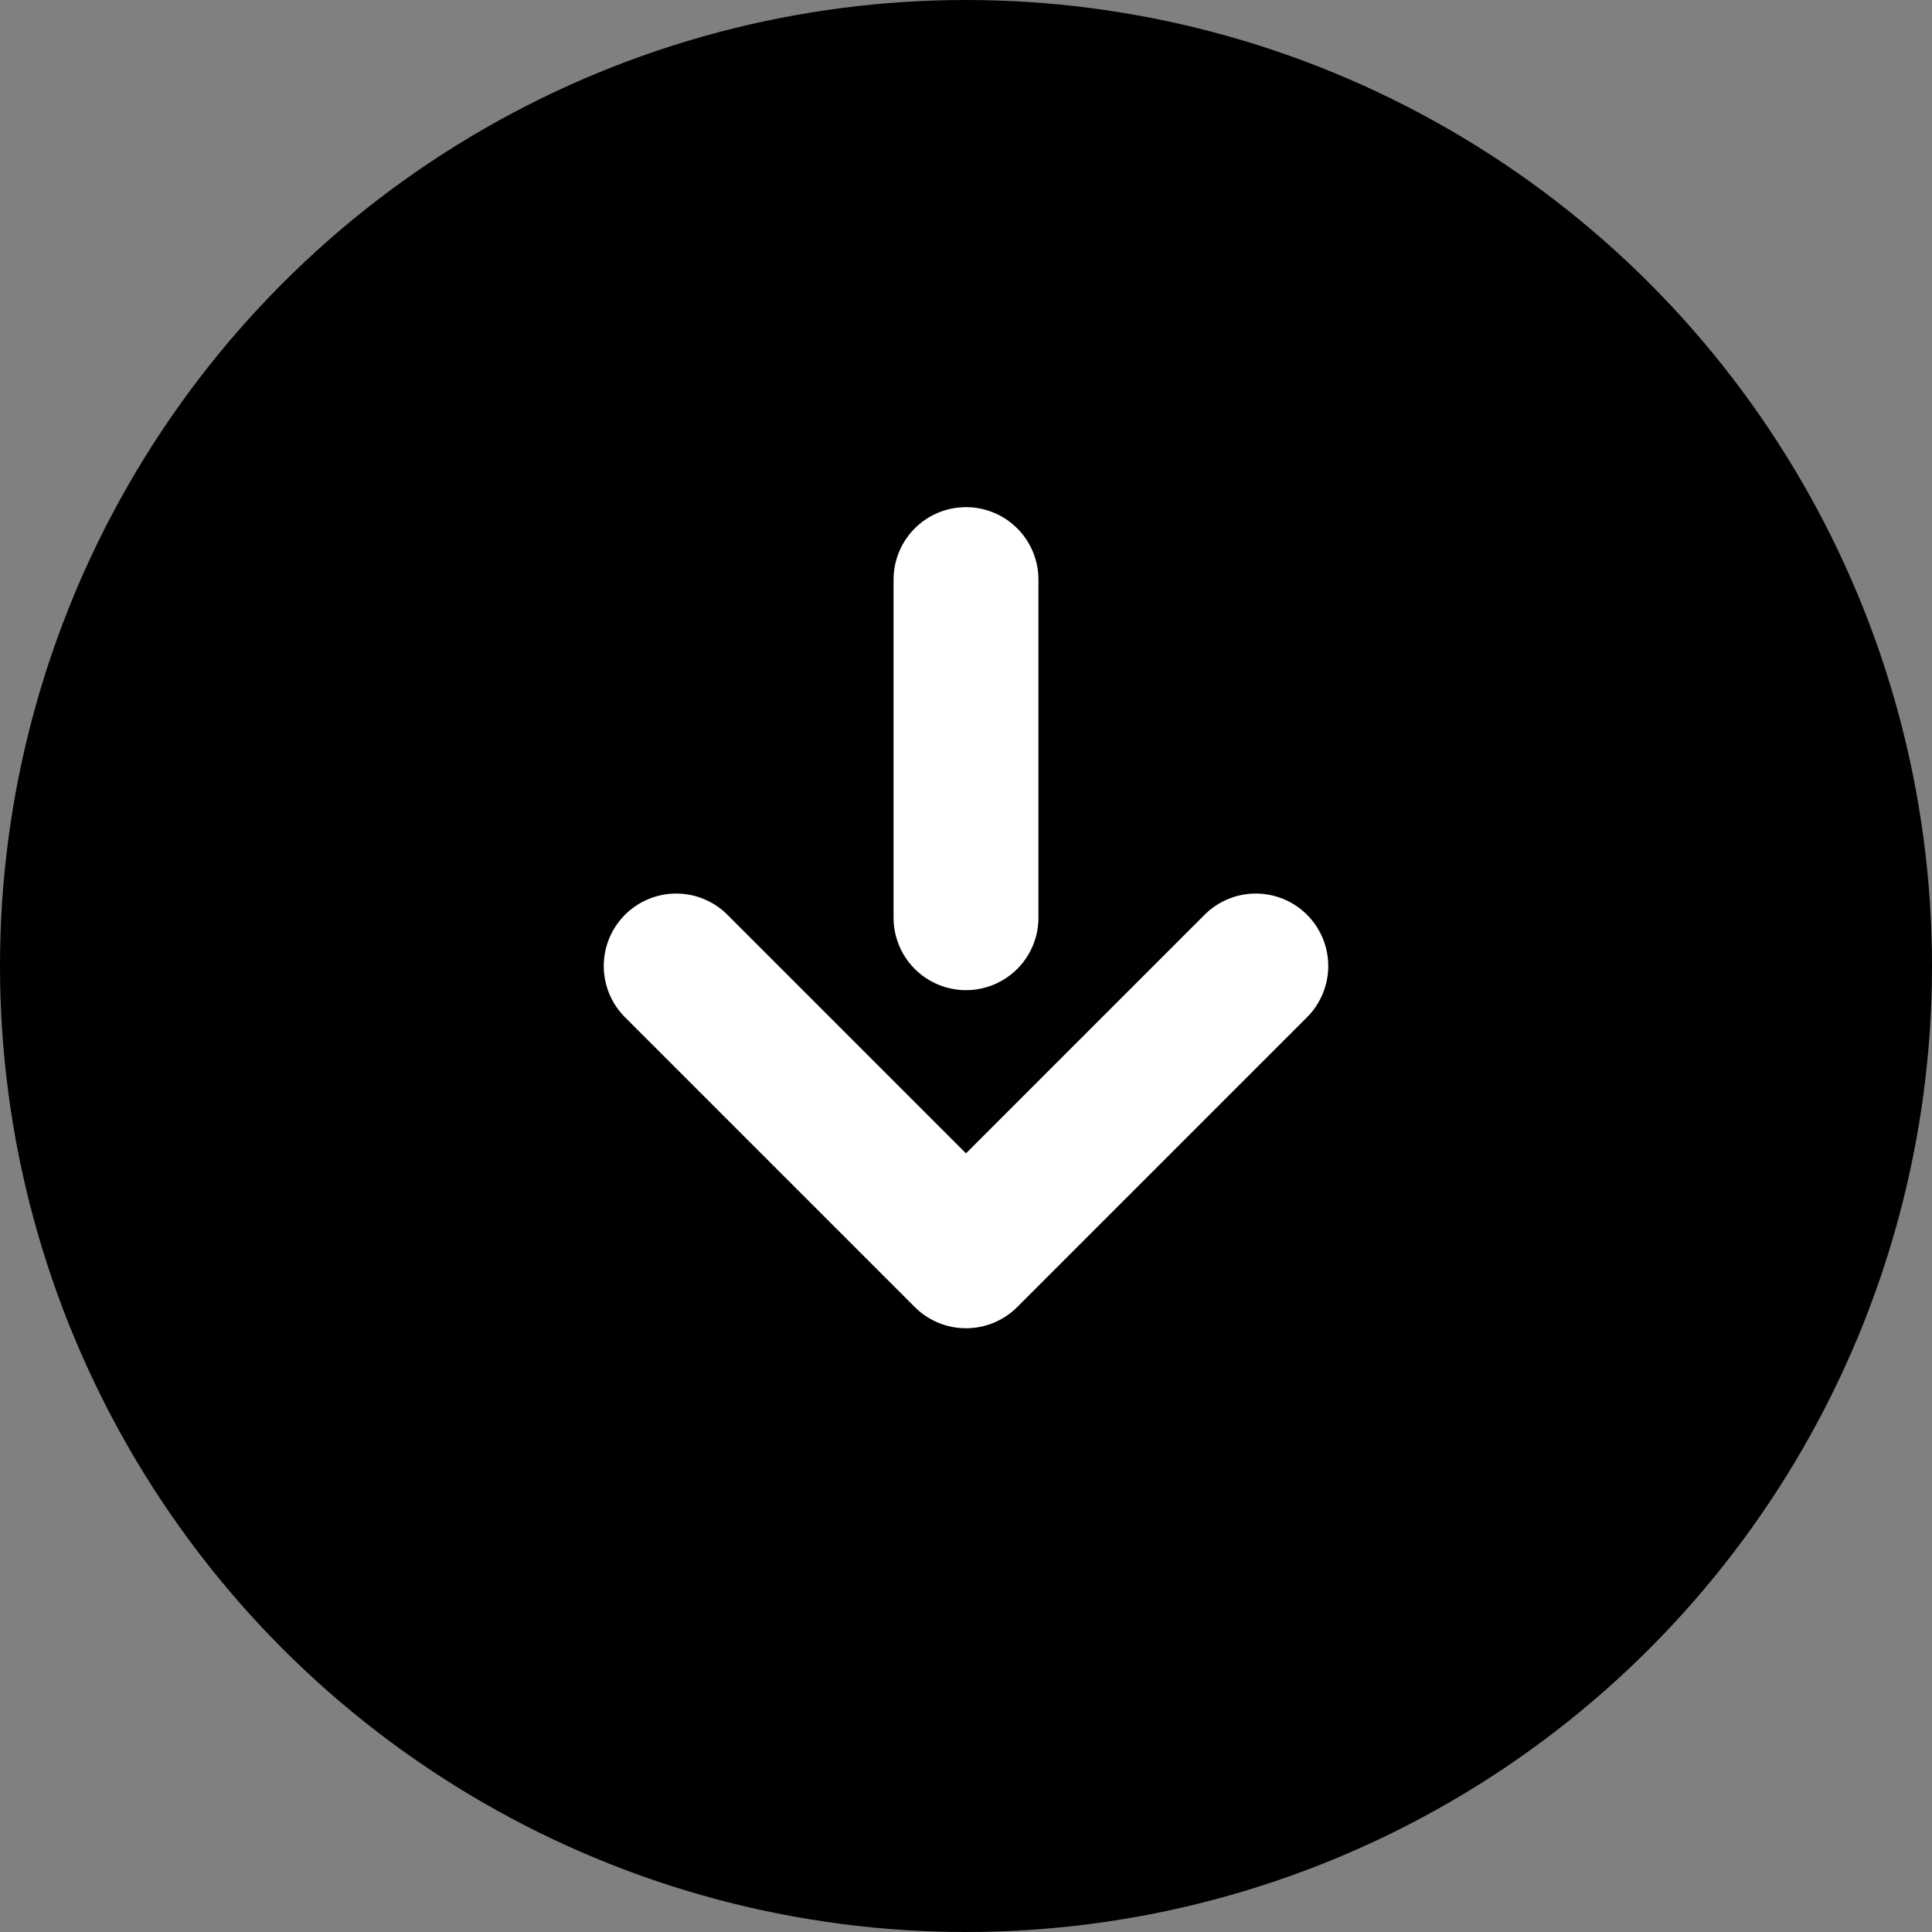
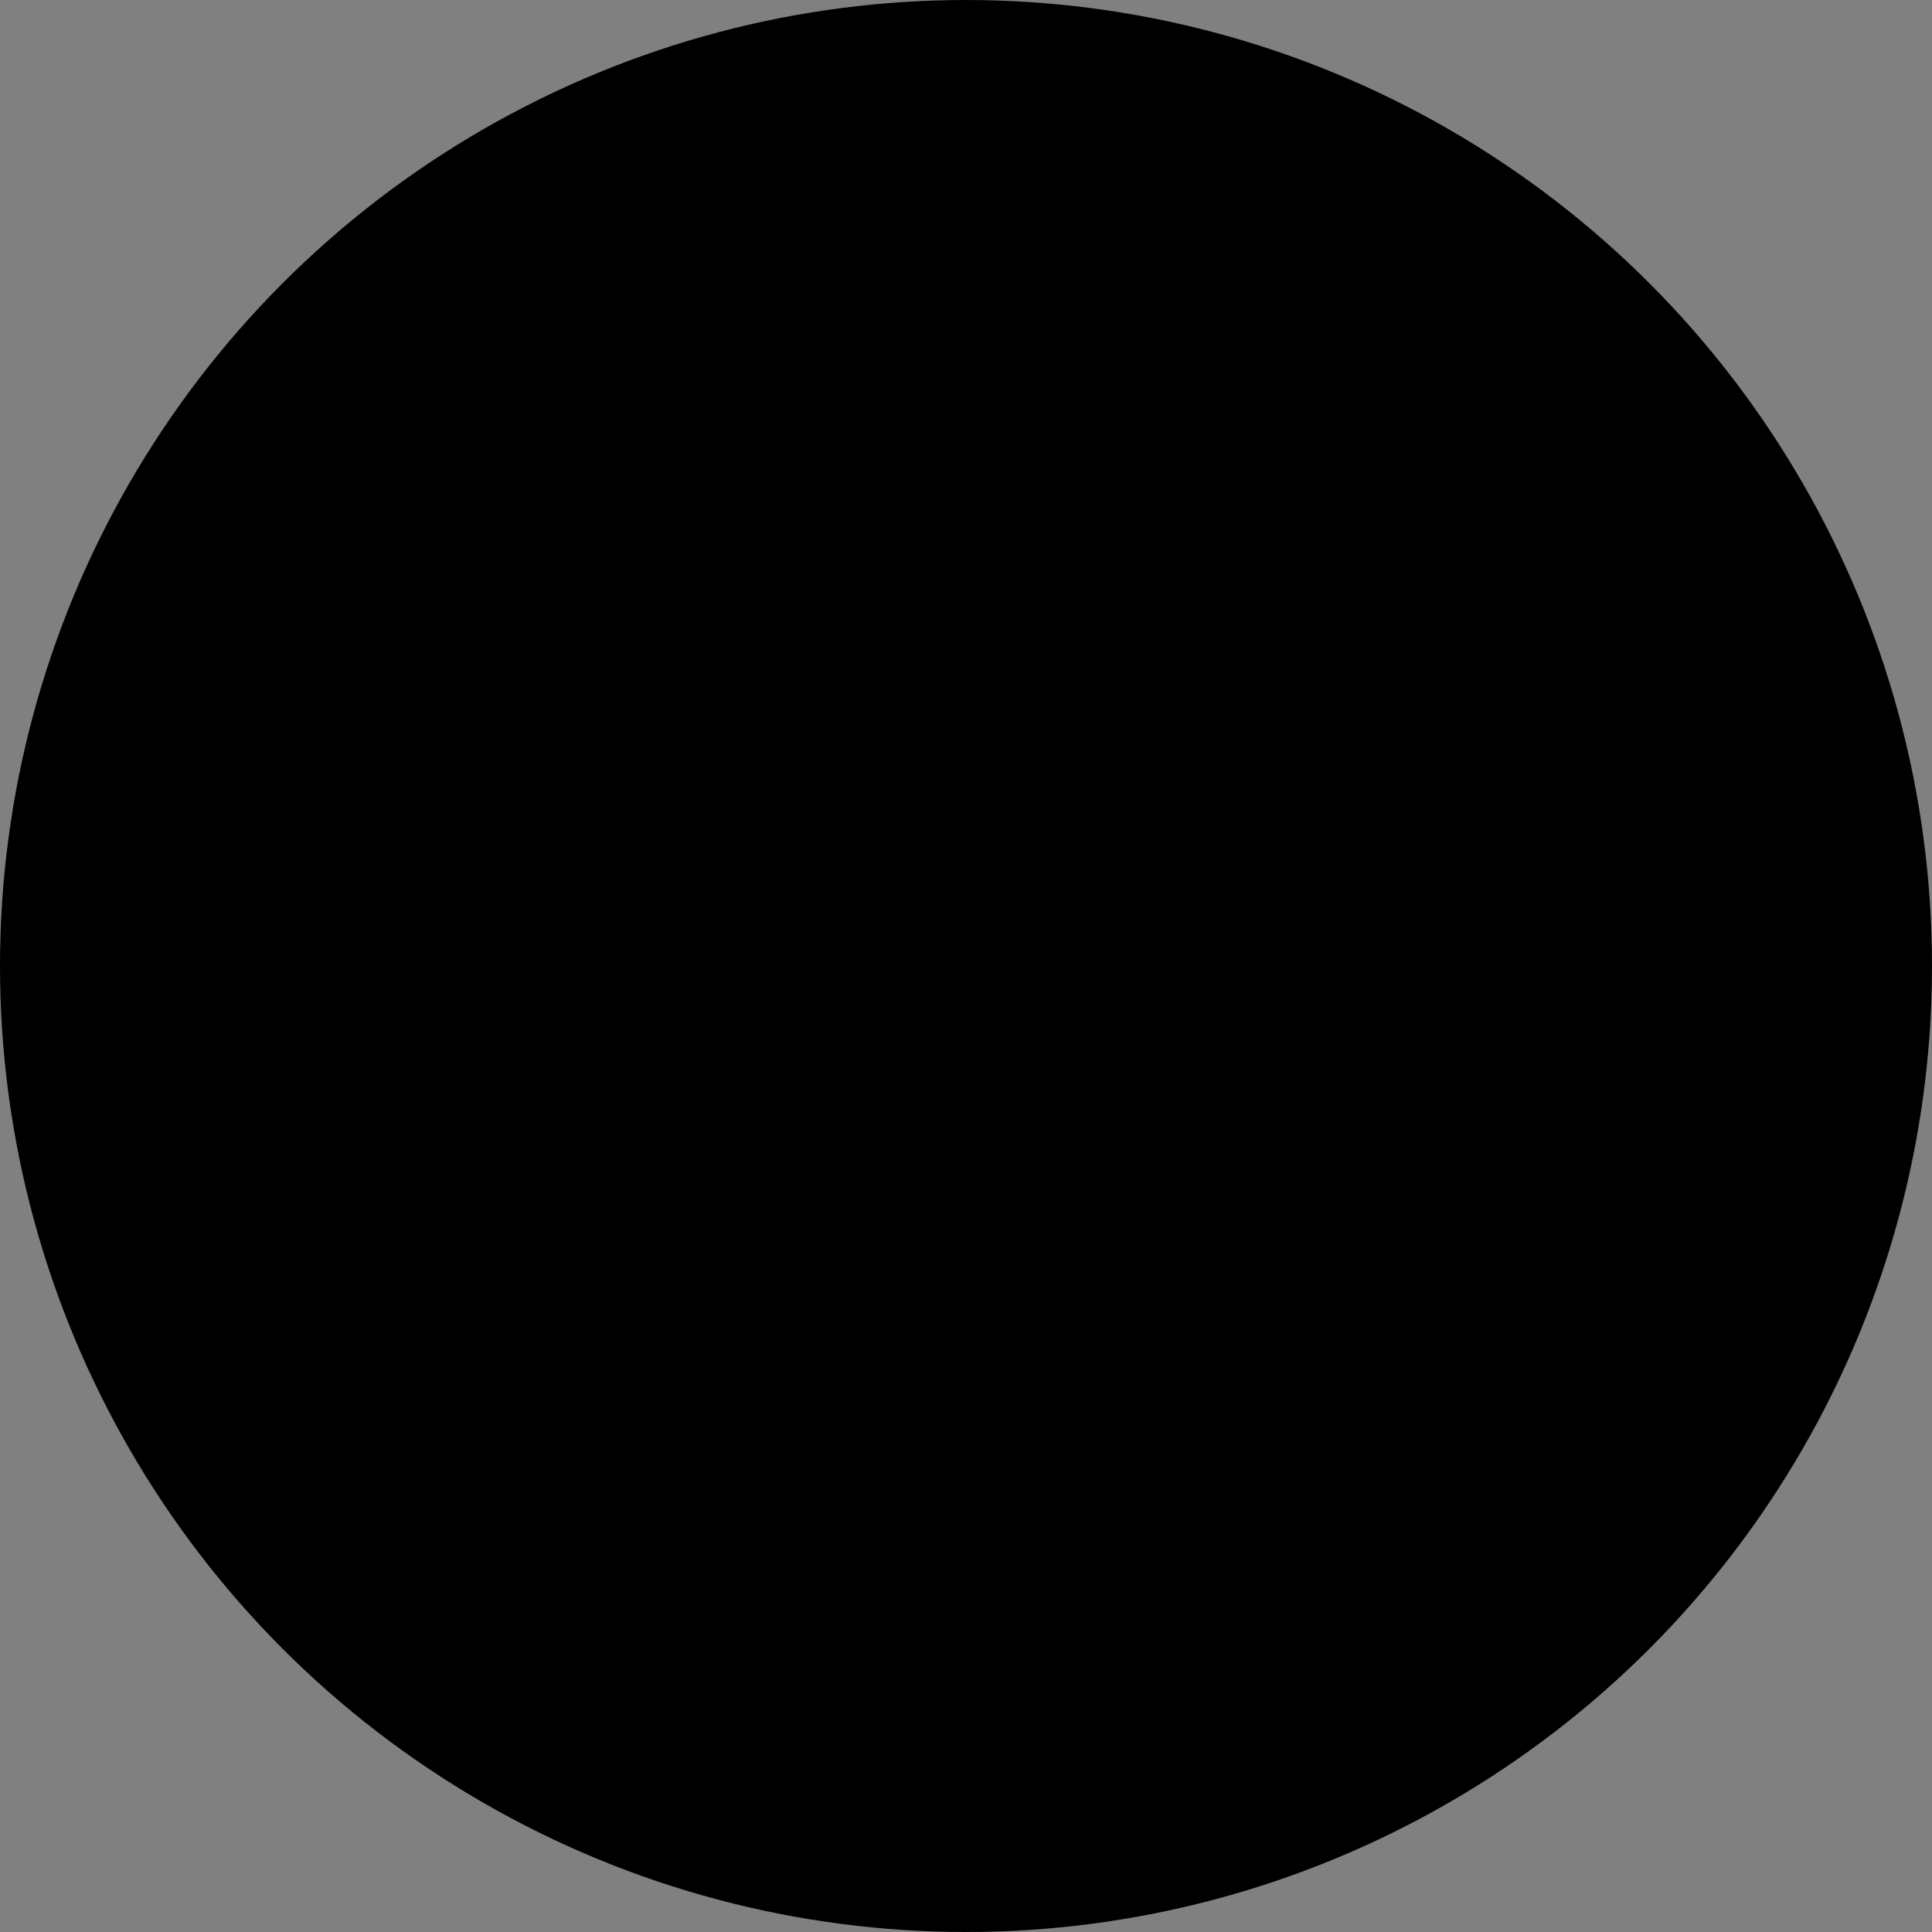
<svg xmlns="http://www.w3.org/2000/svg" width="40" height="40" viewBox="0 0 40 40">
  <rect x="0" y="0" width="40" height="40" fill="#808080" stroke="none" />
  <circle cx="20" cy="20" r="20" fill="black" />
-   <line x1="20" y1="19" x2="20" y2="12" stroke="white" stroke-width="3" stroke-linecap="round" />
-   <polyline points="14,20 20,26 26,20" fill="none" stroke="white" stroke-width="3" stroke-linecap="round" stroke-linejoin="round" />
</svg>